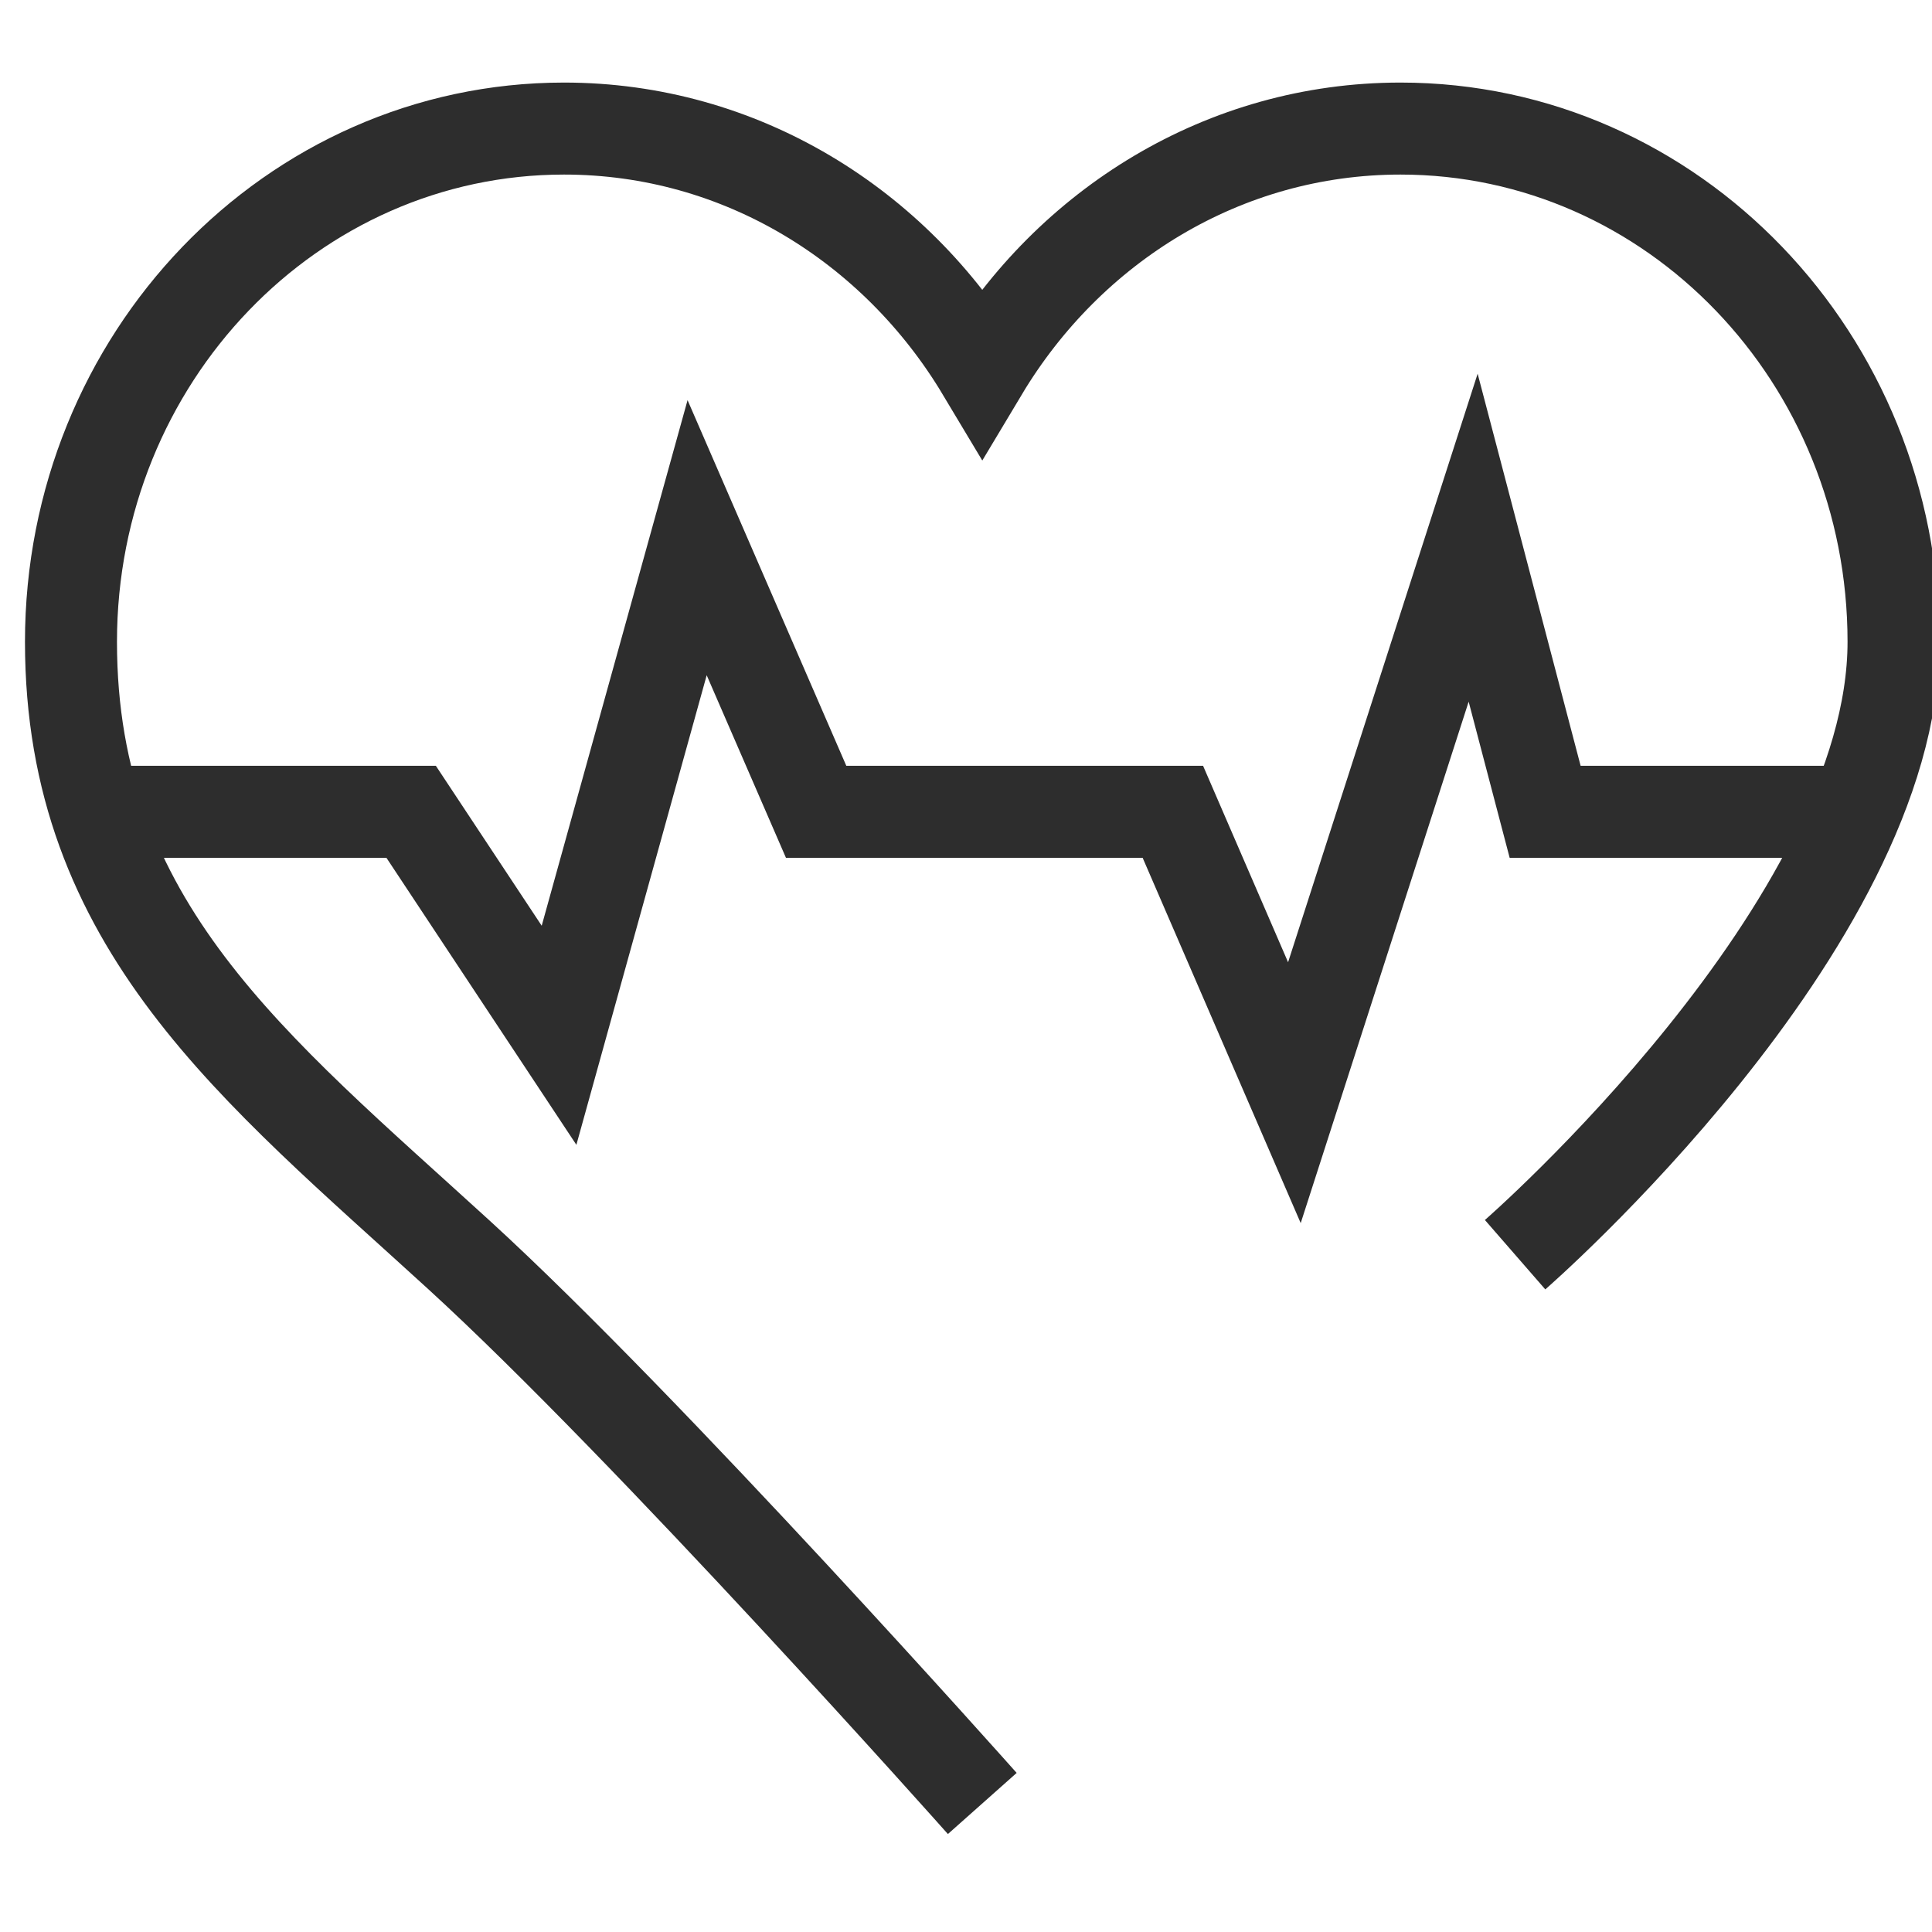
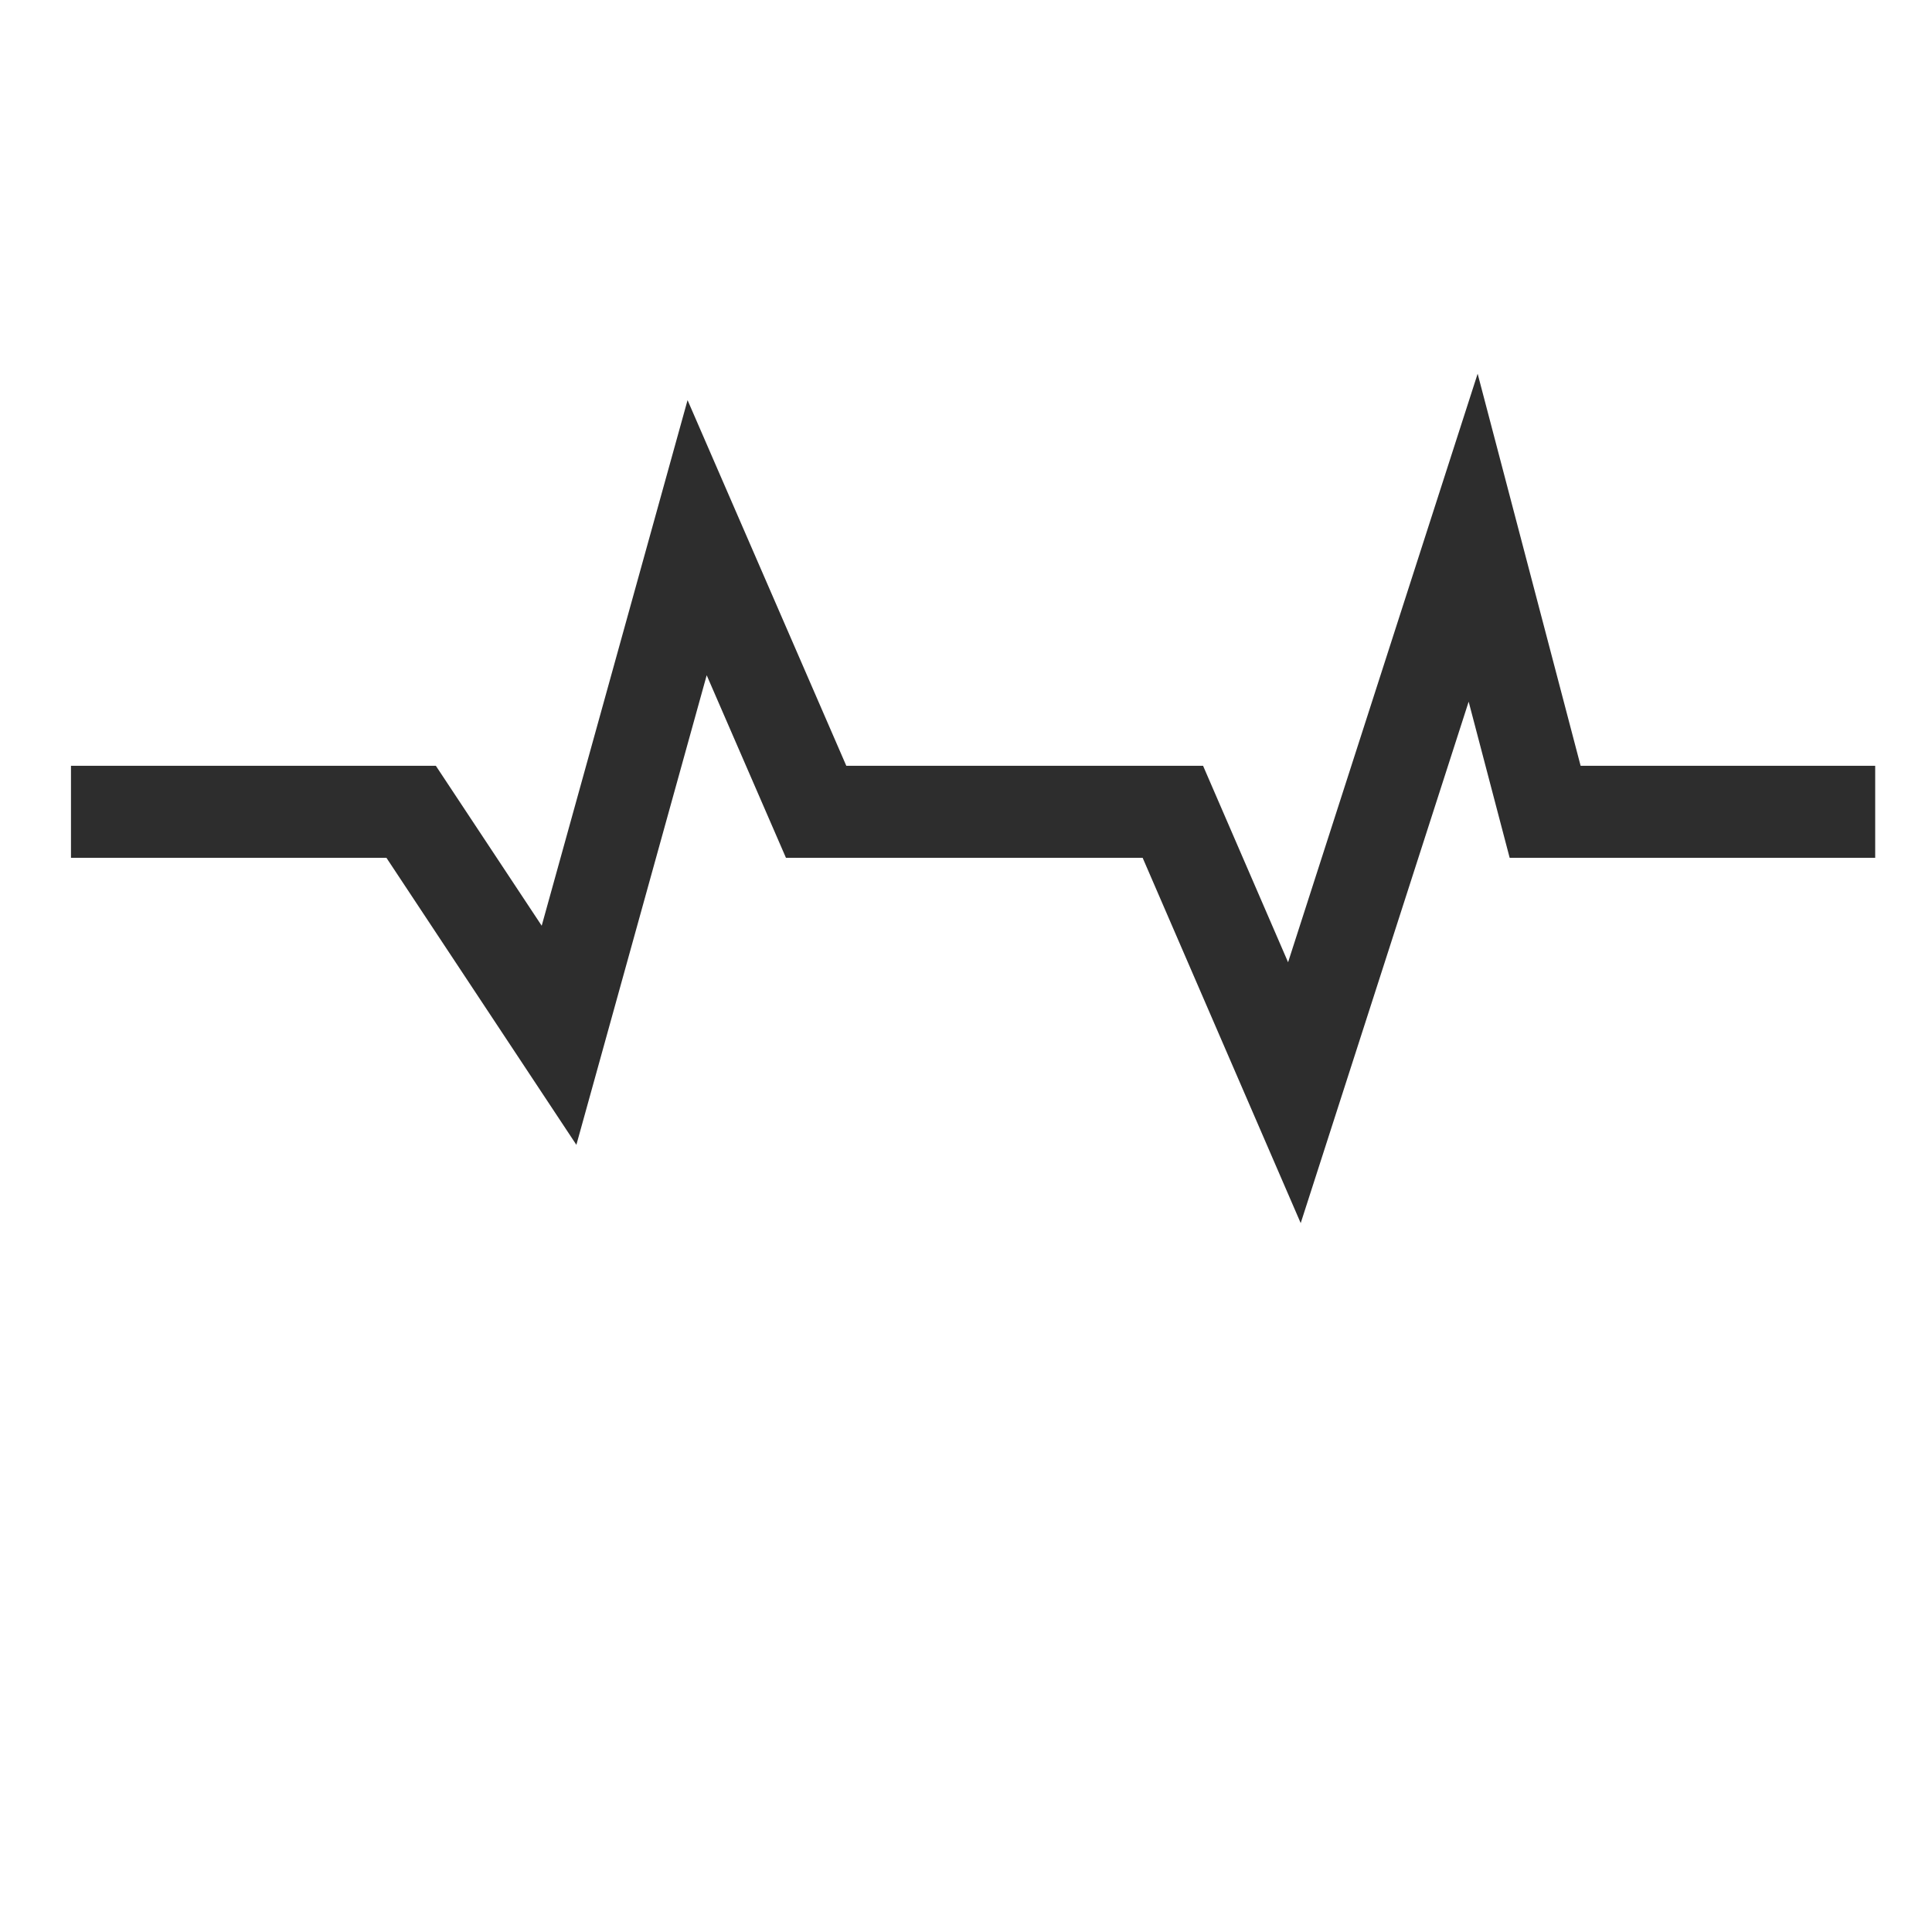
<svg xmlns="http://www.w3.org/2000/svg" id="Layer_1" viewBox="0 0 42 42">
-   <path d="M32.937,27.276s8.227-7.16,8.227-13.323-4.799-11.158-10.718-11.158c-3.841,0-7.2,2.11-9.092,5.27-1.893-3.16-5.252-5.27-9.092-5.27C6.342,2.795,1.543,7.79,1.543,13.953s3.981,9.258,8.43,13.323c4.13,3.773,11.381,11.93,11.381,11.93" fill="none" stroke="#2d2d2d" stroke-miterlimit="10" stroke-width="2" />
  <polyline points="1.543 17.648 8.938 17.648 12.153 22.506 15.155 11.689 17.742 17.648 25.497 17.648 28.139 23.754 32.025 11.689 33.59 17.648 40.765 17.648" fill="none" stroke="#2d2d2d" stroke-miterlimit="10" stroke-width="2" />
</svg>